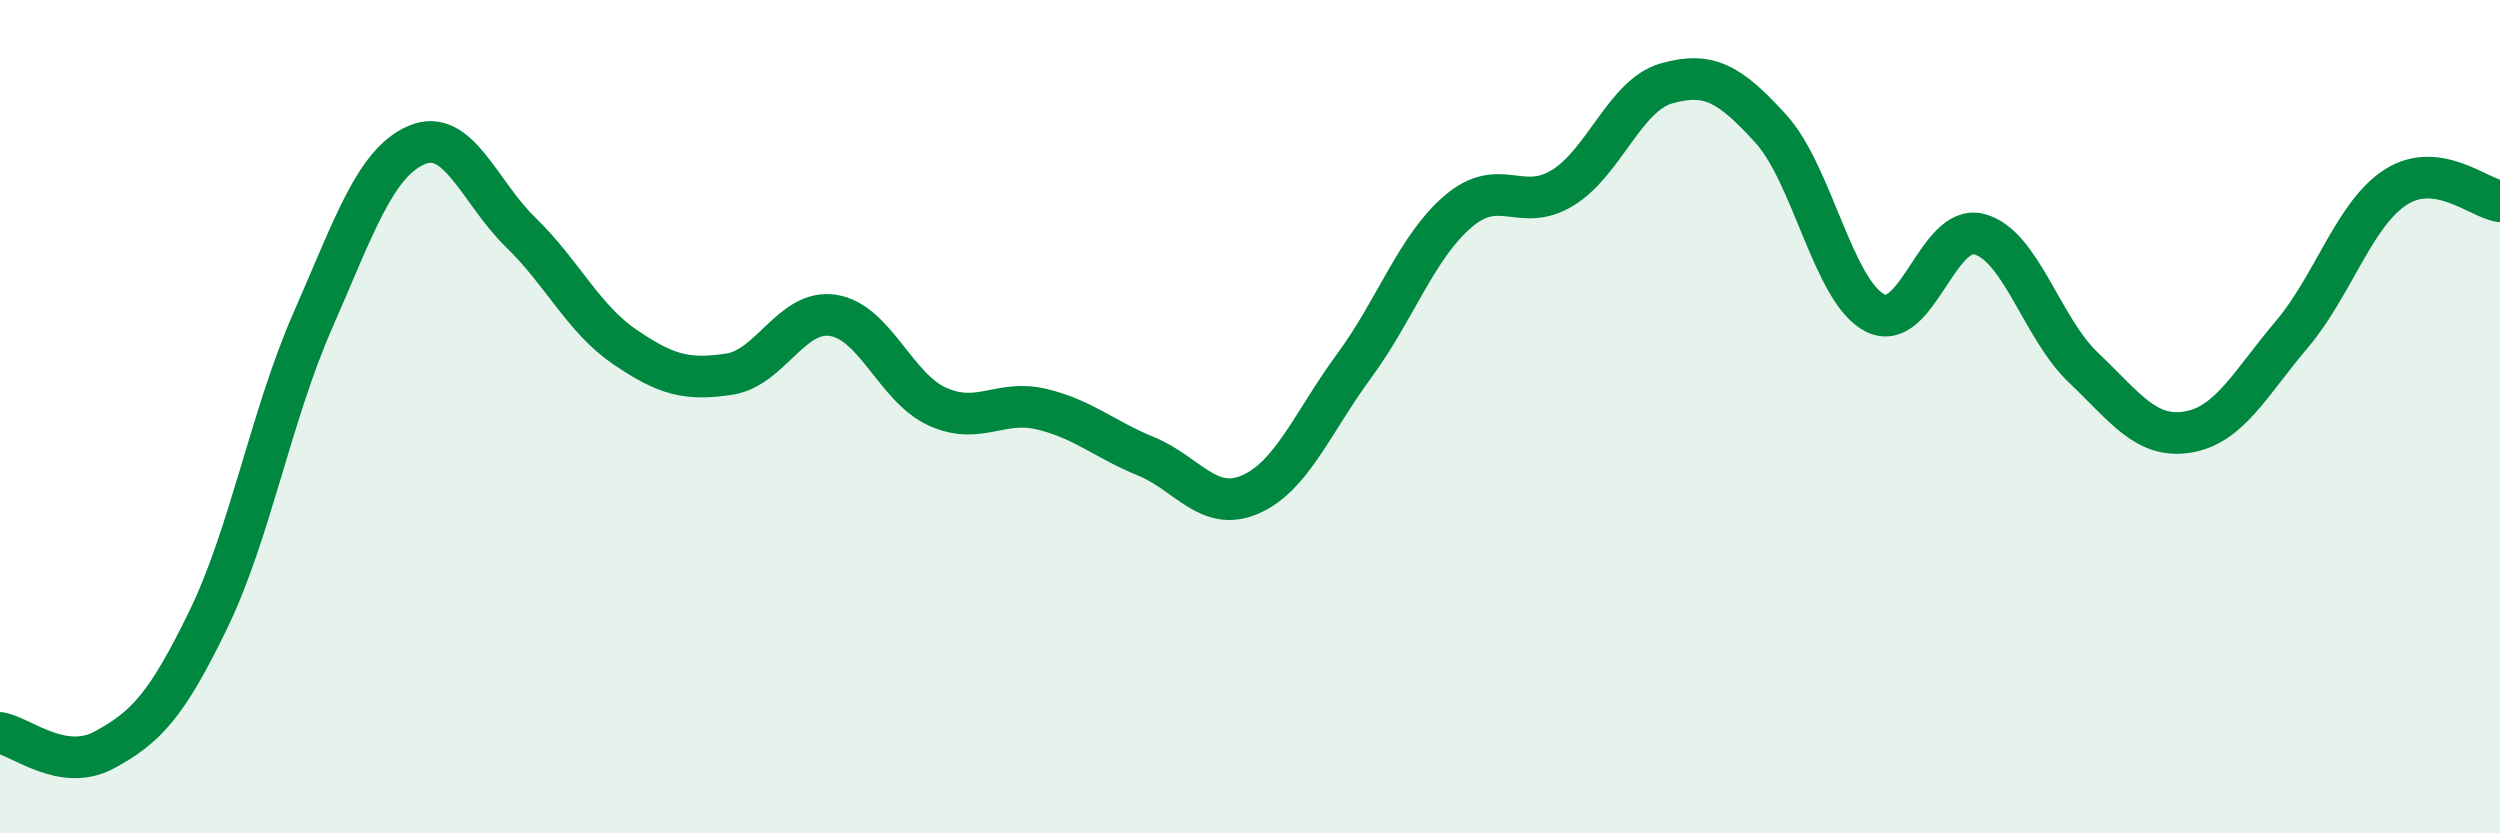
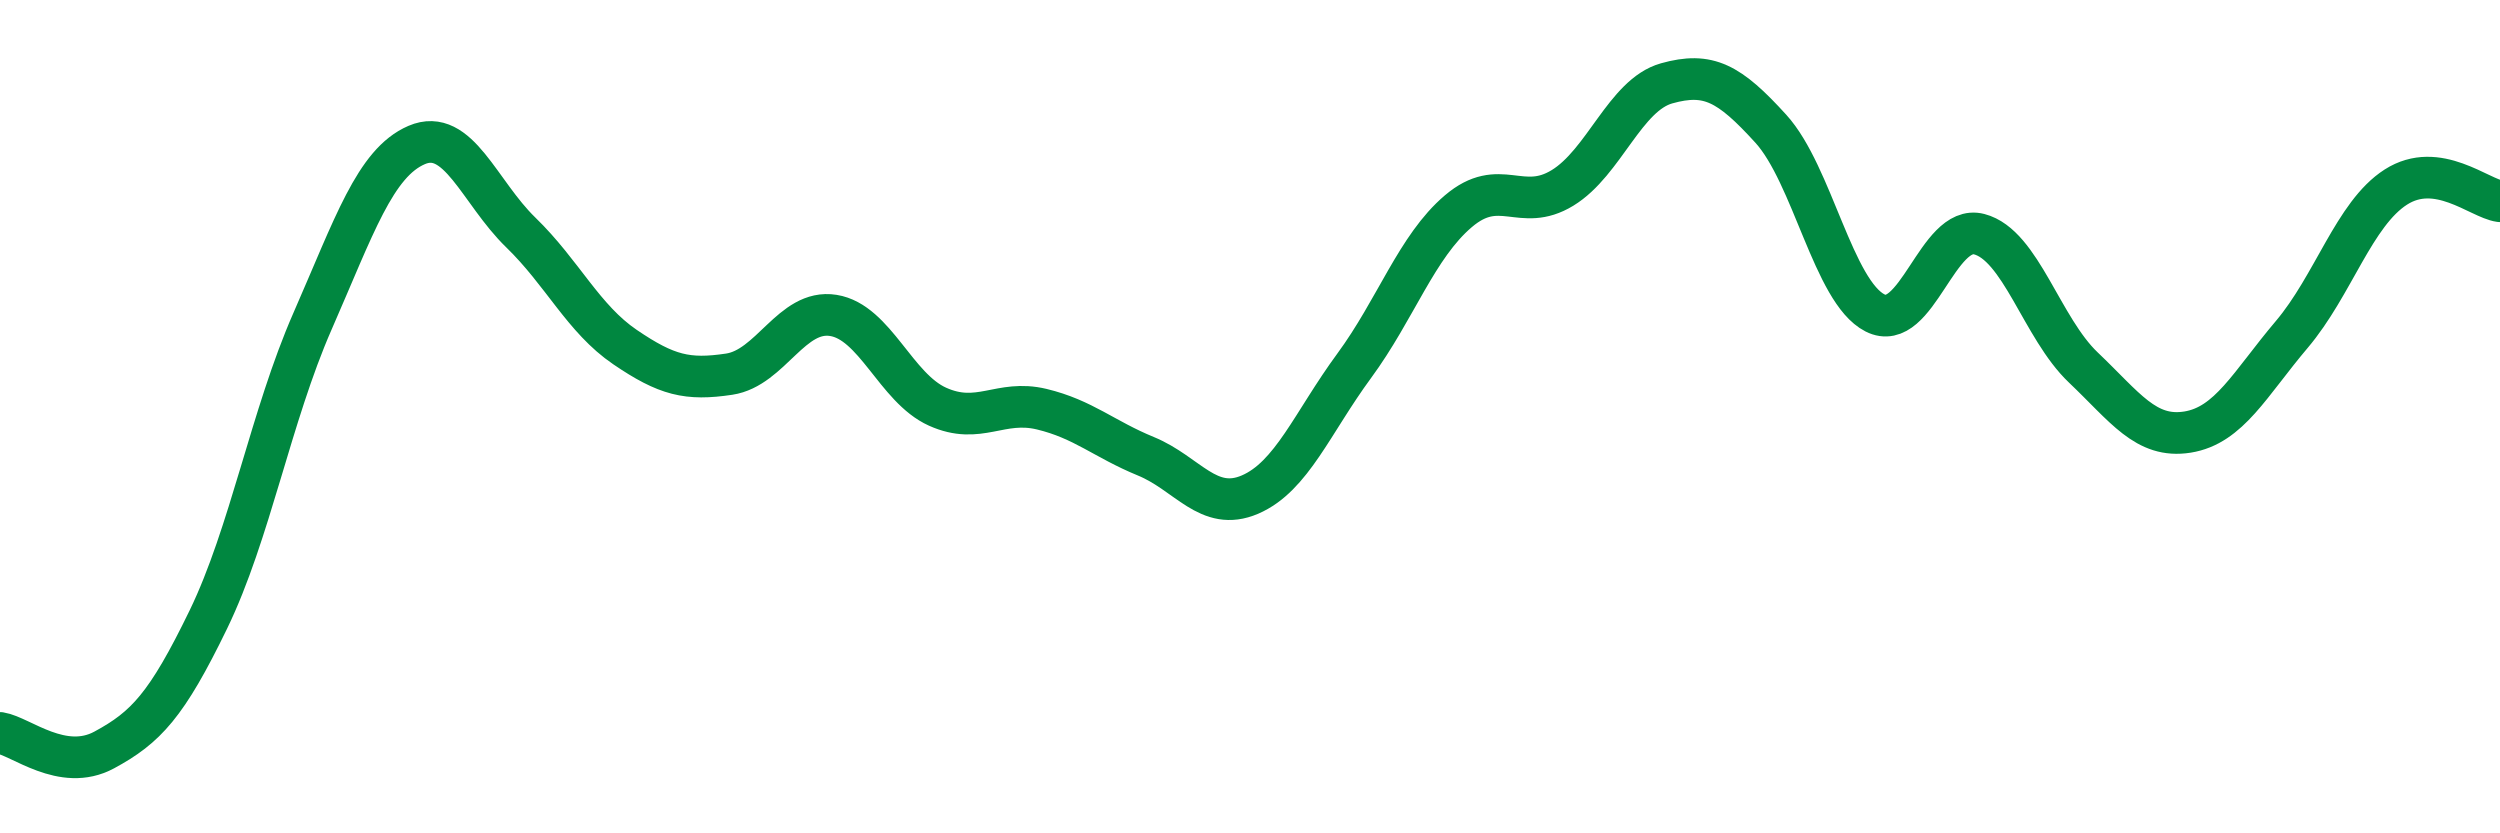
<svg xmlns="http://www.w3.org/2000/svg" width="60" height="20" viewBox="0 0 60 20">
-   <path d="M 0,17.59 C 0.5,17.67 1.5,18.54 2.5,18 C 3.5,17.46 4,16.93 5,14.87 C 6,12.81 6.5,9.99 7.5,7.71 C 8.5,5.43 9,3.91 10,3.48 C 11,3.05 11.5,4.61 12.5,5.58 C 13.5,6.55 14,7.65 15,8.33 C 16,9.01 16.5,9.13 17.5,8.98 C 18.5,8.83 19,7.41 20,7.57 C 21,7.73 21.5,9.31 22.5,9.76 C 23.5,10.21 24,9.58 25,9.82 C 26,10.06 26.5,10.54 27.5,10.95 C 28.5,11.36 29,12.3 30,11.87 C 31,11.44 31.5,10.14 32.5,8.78 C 33.5,7.42 34,5.92 35,5.07 C 36,4.22 36.5,5.12 37.5,4.51 C 38.5,3.9 39,2.28 40,2 C 41,1.72 41.5,1.99 42.5,3.09 C 43.5,4.19 44,7 45,7.51 C 46,8.02 46.5,5.36 47.5,5.62 C 48.5,5.88 49,7.87 50,8.82 C 51,9.77 51.5,10.53 52.5,10.37 C 53.5,10.21 54,9.21 55,8.03 C 56,6.85 56.5,5.13 57.5,4.49 C 58.5,3.85 59.5,4.76 60,4.83L60 20L0 20Z" fill="#008740" opacity="0.1" stroke-linecap="round" stroke-linejoin="round" />
  <path d="M 0,17.59 C 0.5,17.67 1.5,18.54 2.5,18 C 3.5,17.46 4,16.93 5,14.87 C 6,12.81 6.5,9.99 7.5,7.71 C 8.5,5.43 9,3.91 10,3.48 C 11,3.05 11.5,4.61 12.5,5.58 C 13.5,6.55 14,7.65 15,8.33 C 16,9.01 16.5,9.13 17.5,8.98 C 18.5,8.83 19,7.41 20,7.57 C 21,7.73 21.5,9.31 22.5,9.76 C 23.5,10.21 24,9.58 25,9.82 C 26,10.06 26.5,10.54 27.5,10.95 C 28.5,11.36 29,12.3 30,11.87 C 31,11.44 31.5,10.14 32.5,8.78 C 33.5,7.42 34,5.92 35,5.07 C 36,4.22 36.5,5.12 37.5,4.51 C 38.5,3.9 39,2.28 40,2 C 41,1.72 41.5,1.99 42.5,3.09 C 43.5,4.19 44,7 45,7.51 C 46,8.02 46.5,5.36 47.5,5.62 C 48.5,5.88 49,7.87 50,8.82 C 51,9.77 51.5,10.53 52.5,10.37 C 53.5,10.21 54,9.21 55,8.03 C 56,6.85 56.5,5.13 57.5,4.49 C 58.5,3.85 59.5,4.76 60,4.83" stroke="#008740" stroke-width="1" fill="none" stroke-linecap="round" stroke-linejoin="round" />
</svg>